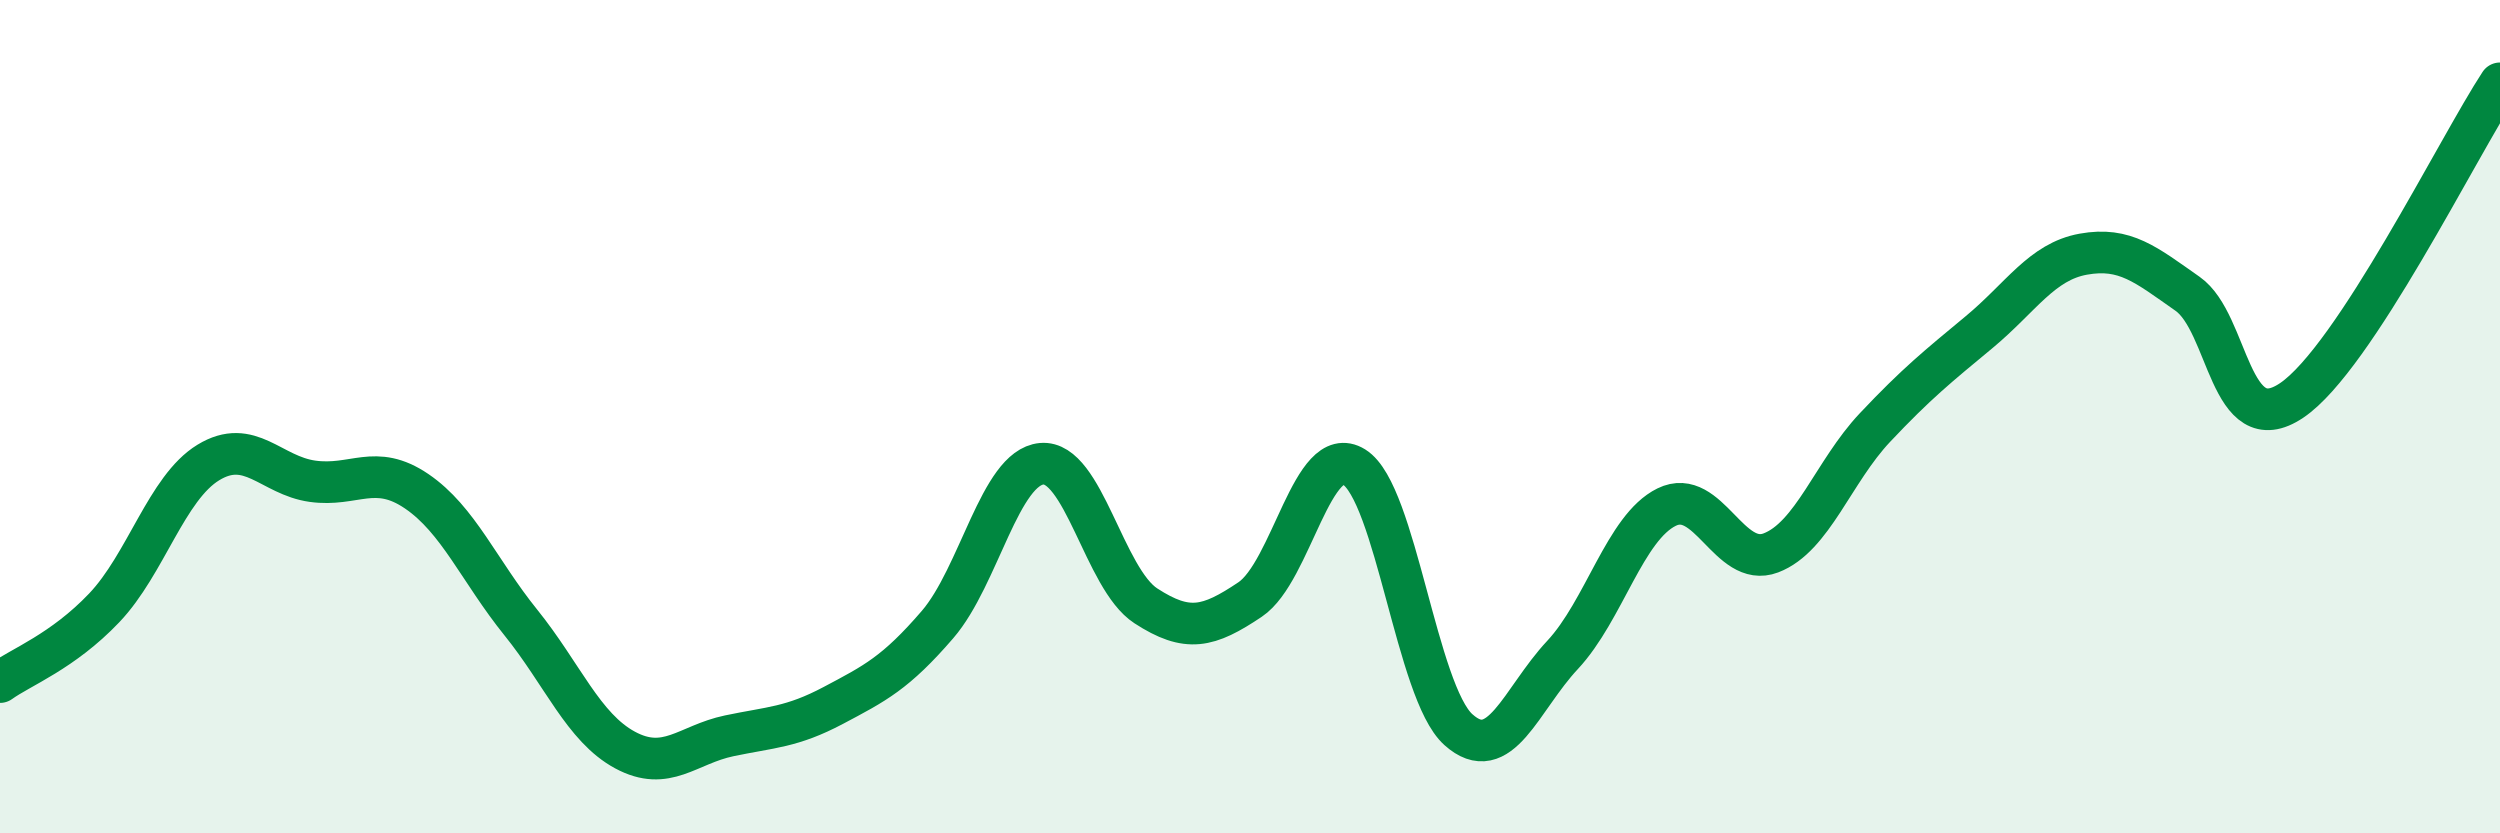
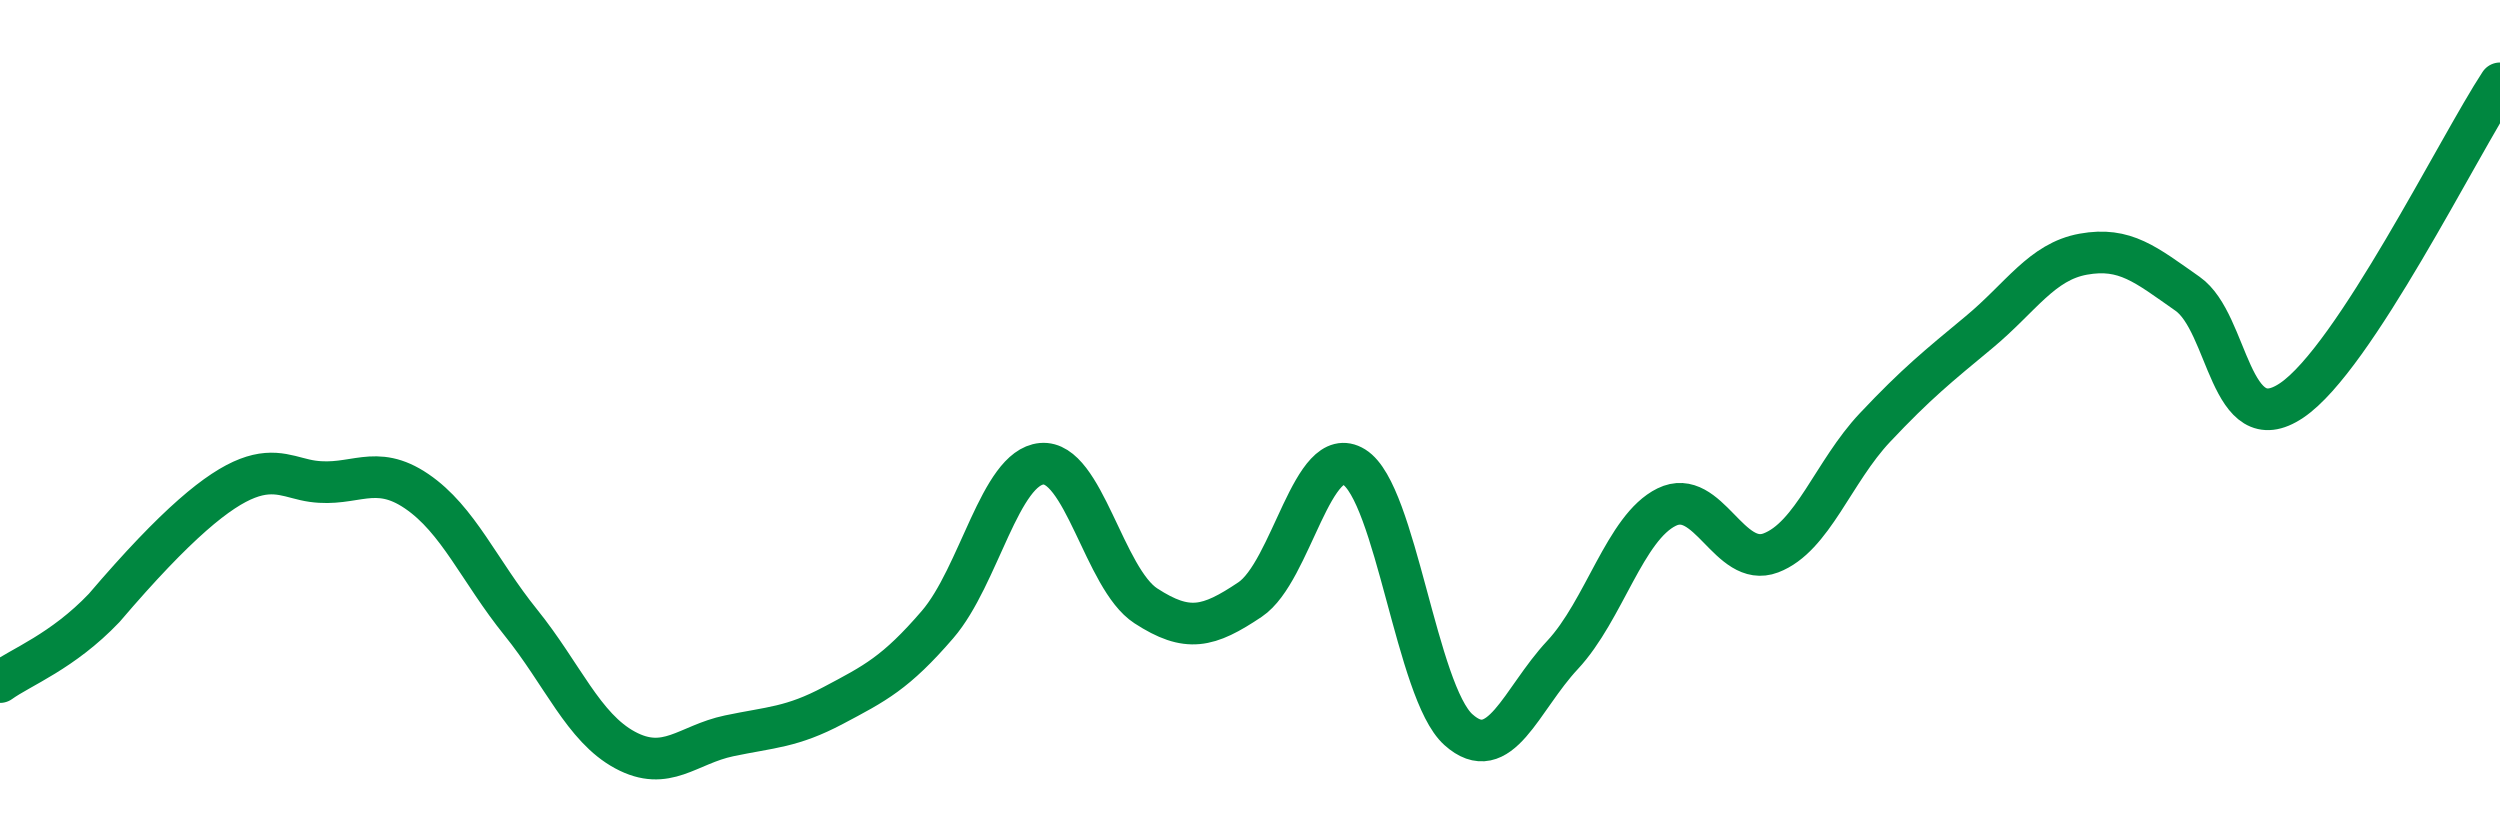
<svg xmlns="http://www.w3.org/2000/svg" width="60" height="20" viewBox="0 0 60 20">
-   <path d="M 0,16.37 C 0.5,16.01 1.5,15.64 2.5,14.59 C 3.5,13.54 4,11.71 5,11.1 C 6,10.49 6.5,11.41 7.5,11.55 C 8.5,11.69 9,11.11 10,11.79 C 11,12.47 11.5,13.7 12.5,14.94 C 13.5,16.18 14,17.46 15,18 C 16,18.54 16.5,17.87 17.5,17.66 C 18.5,17.45 19,17.46 20,16.93 C 21,16.4 21.5,16.15 22.5,14.99 C 23.5,13.83 24,11.22 25,11.13 C 26,11.04 26.5,13.89 27.5,14.54 C 28.5,15.19 29,15.06 30,14.39 C 31,13.72 31.5,10.59 32.5,11.21 C 33.5,11.83 34,16.61 35,17.51 C 36,18.41 36.5,16.79 37.5,15.72 C 38.5,14.65 39,12.66 40,12.17 C 41,11.68 41.5,13.65 42.5,13.27 C 43.5,12.89 44,11.32 45,10.26 C 46,9.2 46.5,8.8 47.5,7.97 C 48.5,7.14 49,6.28 50,6.1 C 51,5.92 51.5,6.35 52.5,7.05 C 53.5,7.75 53.5,10.62 55,9.61 C 56.5,8.6 59,3.52 60,2L60 20L0 20Z" fill="#008740" opacity="0.1" stroke-linecap="round" stroke-linejoin="round" />
-   <path d="M 0,16.37 C 0.5,16.01 1.5,15.64 2.5,14.59 C 3.5,13.54 4,11.71 5,11.1 C 6,10.49 6.5,11.41 7.5,11.55 C 8.5,11.69 9,11.11 10,11.79 C 11,12.47 11.5,13.7 12.5,14.94 C 13.5,16.18 14,17.46 15,18 C 16,18.54 16.5,17.87 17.5,17.66 C 18.5,17.45 19,17.46 20,16.93 C 21,16.4 21.5,16.15 22.5,14.99 C 23.5,13.83 24,11.22 25,11.13 C 26,11.04 26.5,13.89 27.5,14.54 C 28.5,15.19 29,15.06 30,14.39 C 31,13.72 31.5,10.59 32.5,11.21 C 33.5,11.83 34,16.61 35,17.51 C 36,18.41 36.5,16.79 37.5,15.72 C 38.5,14.65 39,12.66 40,12.17 C 41,11.68 41.5,13.65 42.5,13.27 C 43.5,12.89 44,11.32 45,10.26 C 46,9.2 46.5,8.8 47.5,7.97 C 48.5,7.14 49,6.28 50,6.1 C 51,5.92 51.5,6.35 52.5,7.05 C 53.5,7.75 53.5,10.62 55,9.61 C 56.5,8.6 59,3.52 60,2" stroke="#008740" stroke-width="1" fill="none" stroke-linecap="round" stroke-linejoin="round" />
+   <path d="M 0,16.37 C 0.5,16.01 1.5,15.64 2.5,14.59 C 6,10.49 6.5,11.41 7.5,11.55 C 8.5,11.69 9,11.11 10,11.79 C 11,12.47 11.5,13.7 12.5,14.94 C 13.5,16.18 14,17.46 15,18 C 16,18.54 16.5,17.87 17.5,17.66 C 18.5,17.45 19,17.46 20,16.93 C 21,16.4 21.5,16.15 22.5,14.99 C 23.5,13.83 24,11.22 25,11.13 C 26,11.04 26.5,13.89 27.5,14.54 C 28.5,15.19 29,15.06 30,14.39 C 31,13.72 31.5,10.59 32.5,11.21 C 33.5,11.83 34,16.61 35,17.51 C 36,18.41 36.5,16.79 37.5,15.72 C 38.5,14.65 39,12.66 40,12.17 C 41,11.68 41.5,13.65 42.5,13.27 C 43.5,12.89 44,11.32 45,10.26 C 46,9.2 46.5,8.8 47.5,7.97 C 48.5,7.14 49,6.28 50,6.1 C 51,5.92 51.5,6.35 52.5,7.05 C 53.5,7.75 53.5,10.62 55,9.61 C 56.5,8.6 59,3.52 60,2" stroke="#008740" stroke-width="1" fill="none" stroke-linecap="round" stroke-linejoin="round" />
</svg>